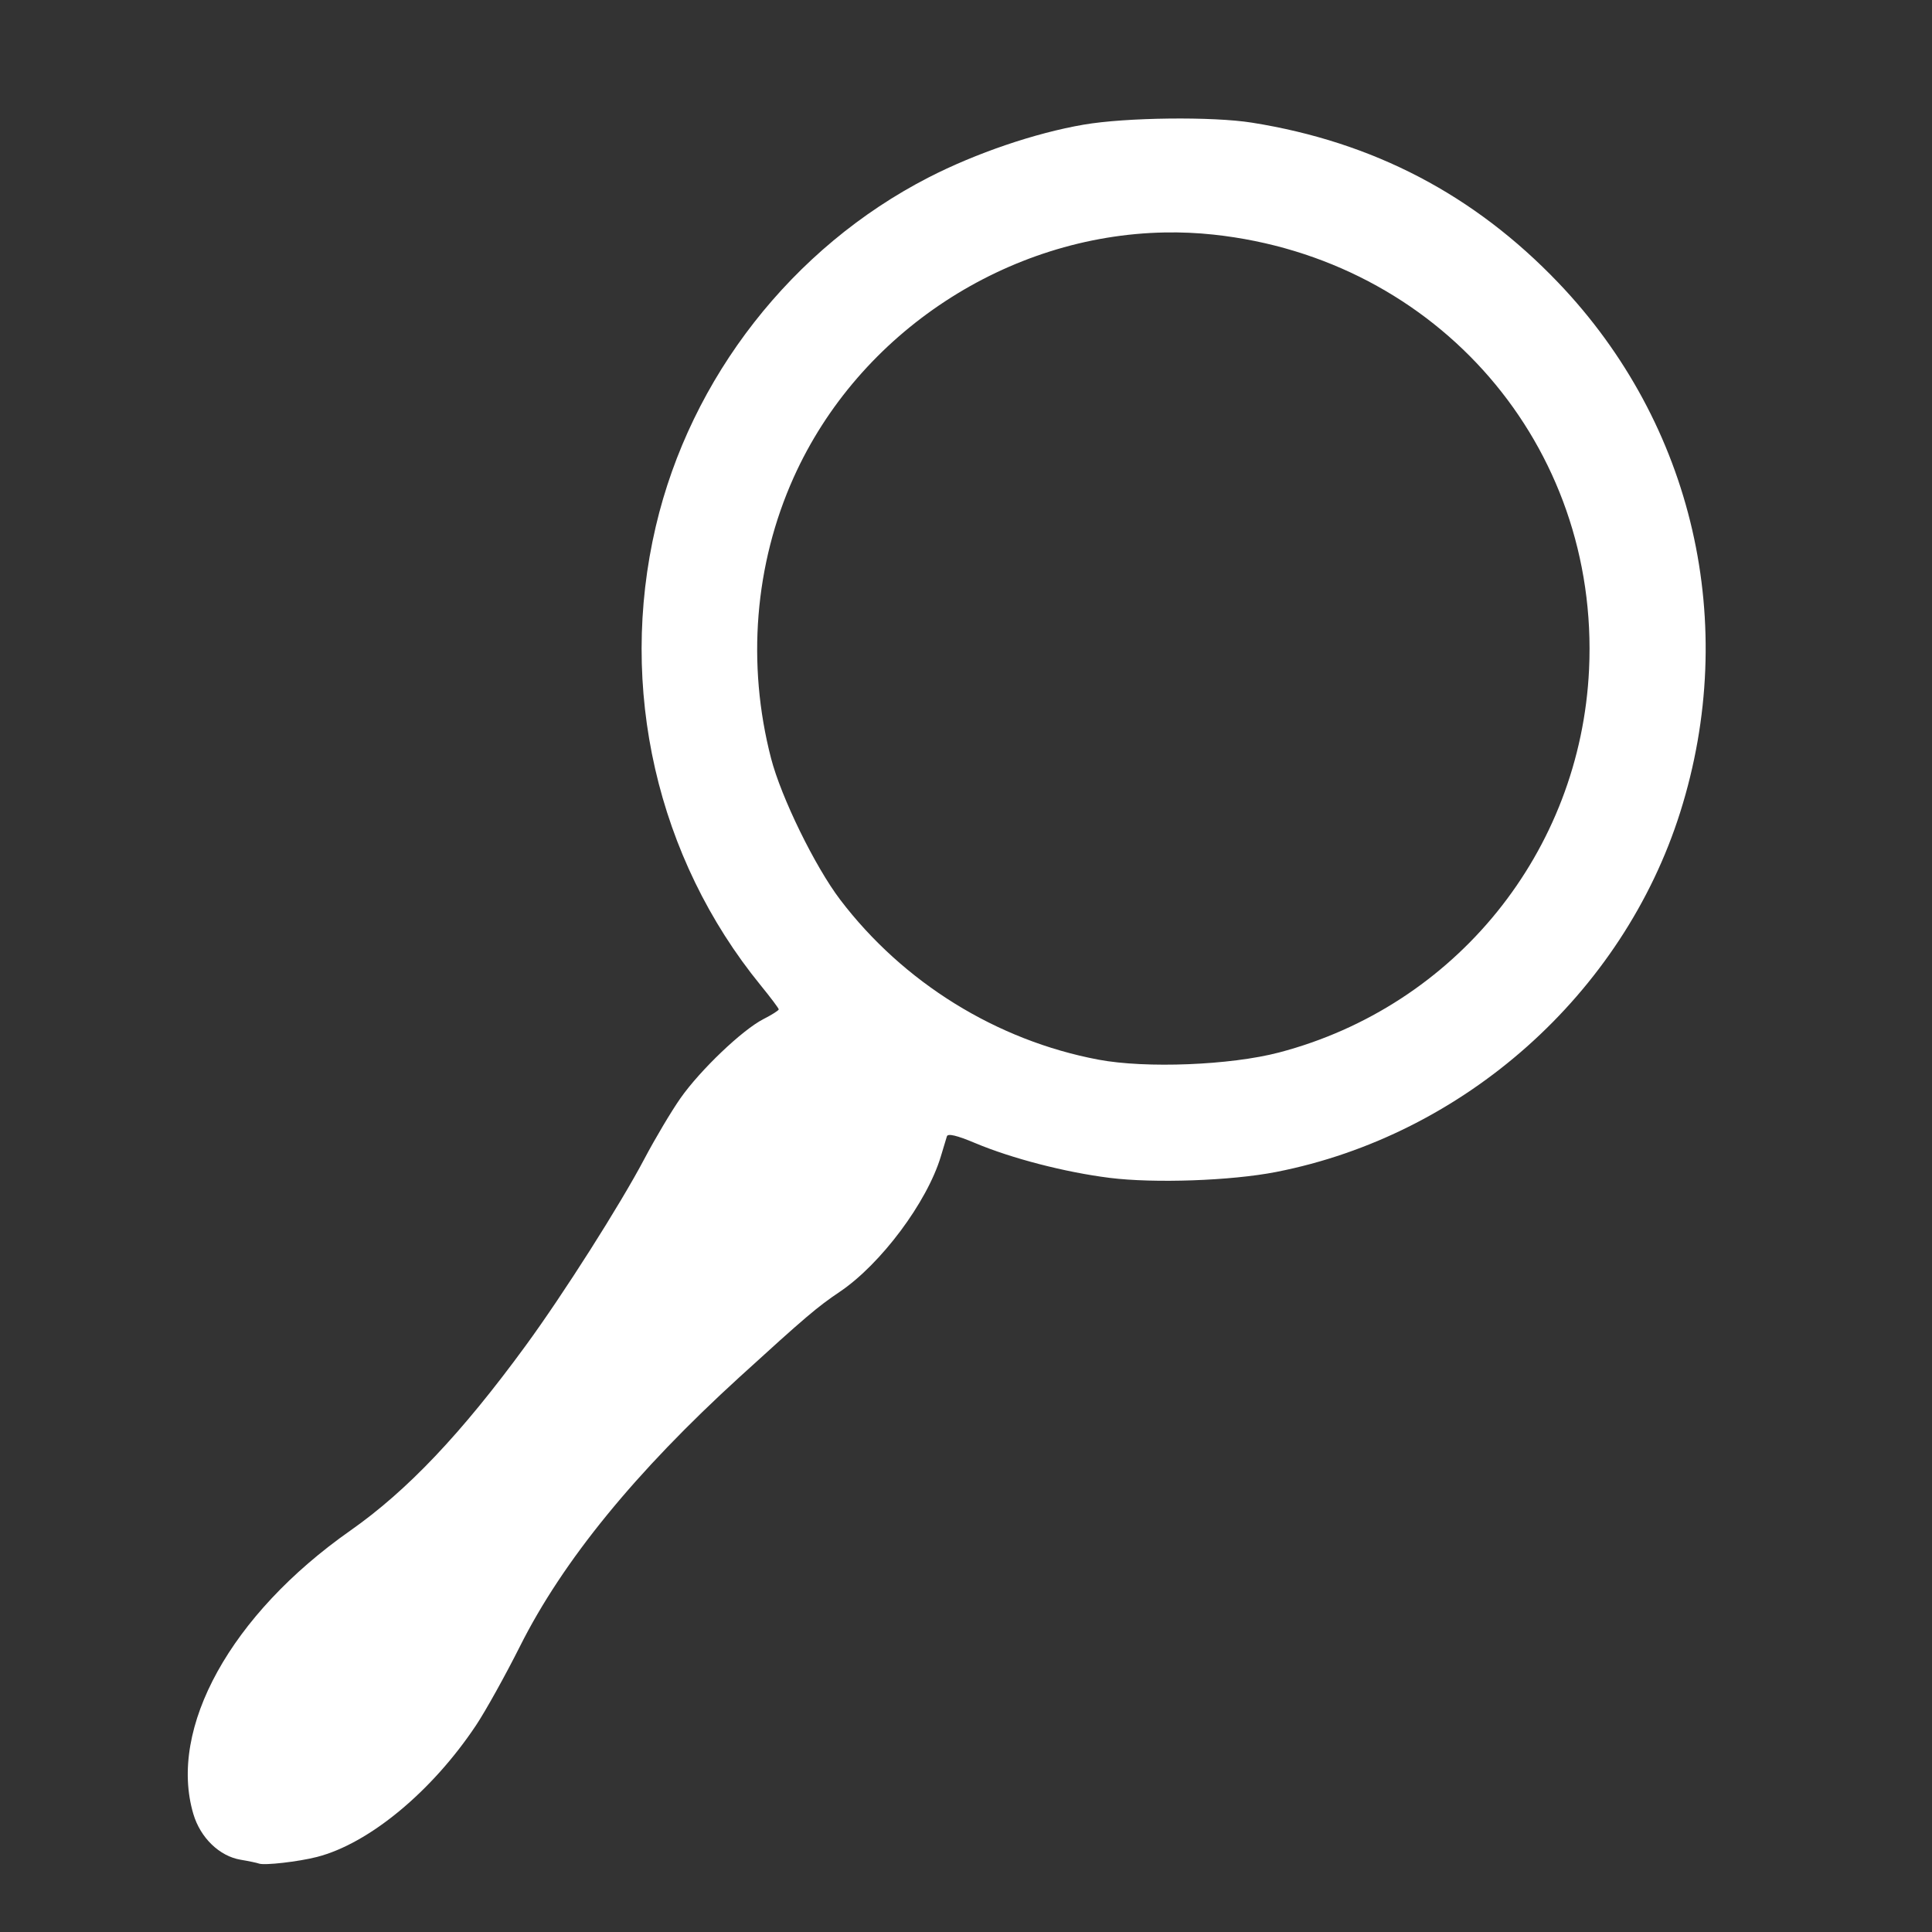
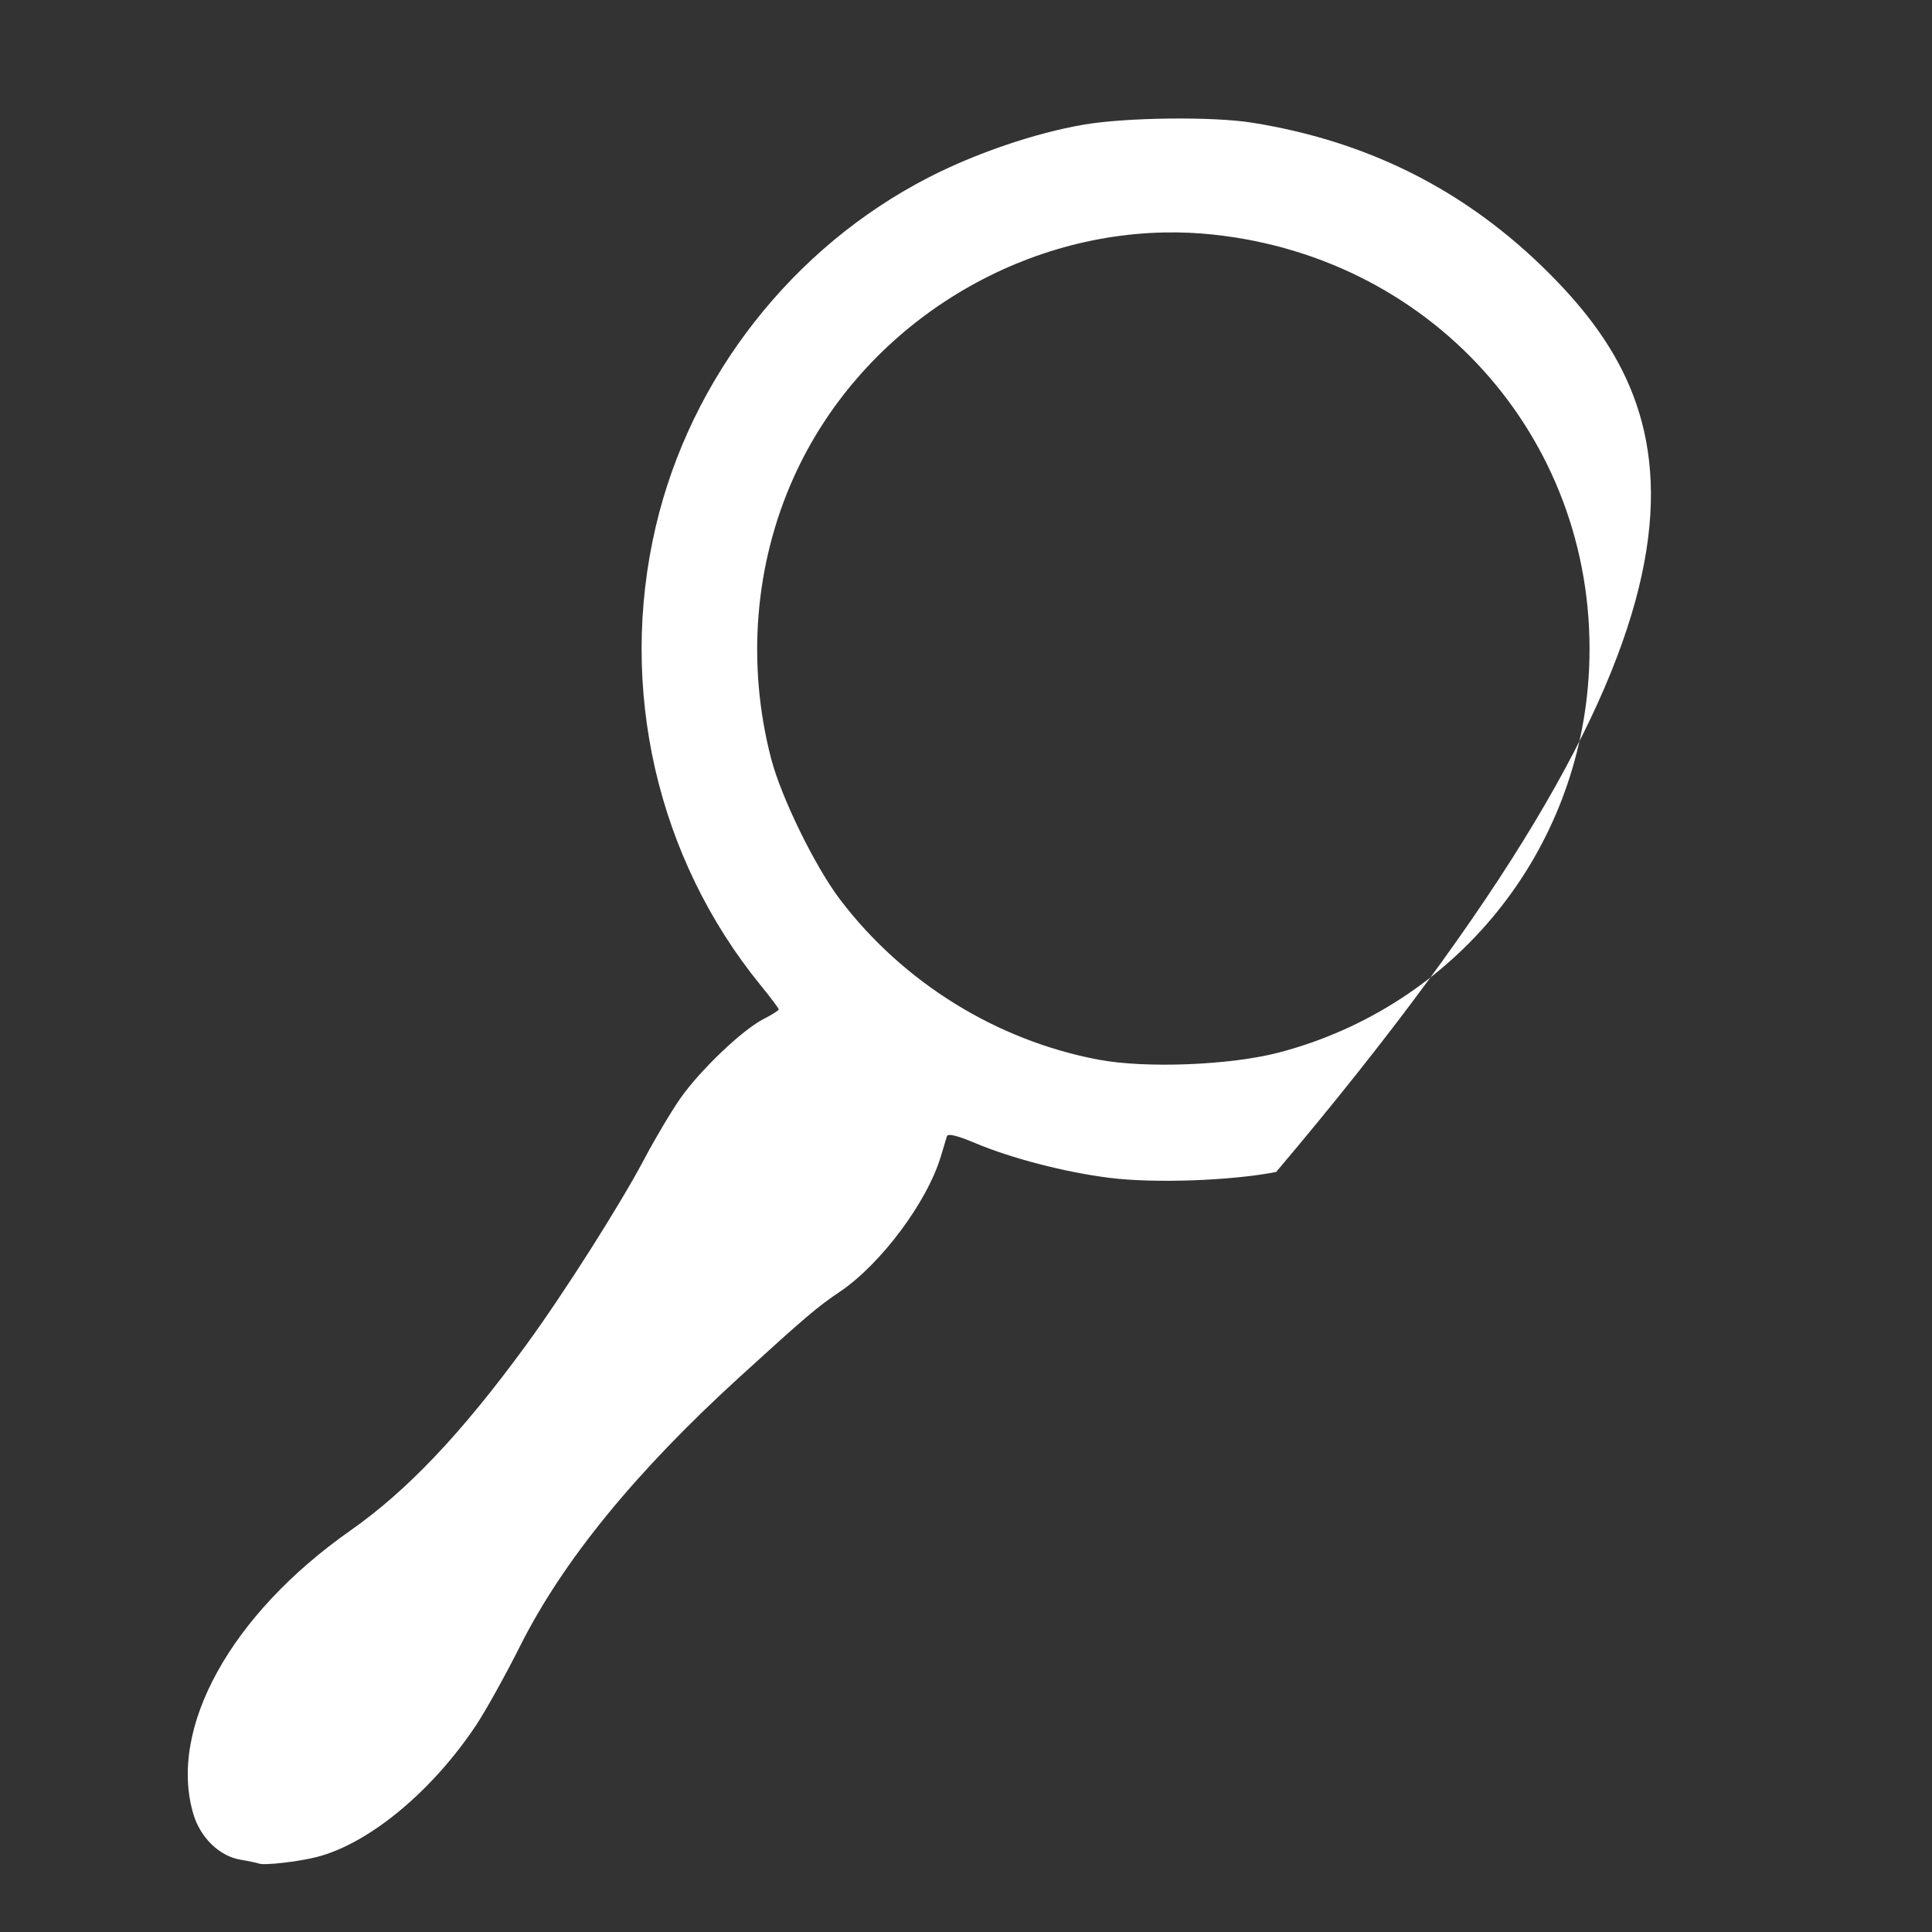
<svg xmlns="http://www.w3.org/2000/svg" xmlns:ns1="http://sodipodi.sourceforge.net/DTD/sodipodi-0.dtd" xmlns:ns2="http://www.inkscape.org/namespaces/inkscape" version="1.1" id="svg1" width="500" height="500" viewBox="0 0 500 500" ns1:docname="botón de buscar.svg" ns2:version="1.3.2 (091e20e, 2023-11-25, custom)">
  <rect x="0" y="0" width="500" height="500" fill="#333333" stroke="none" />
  <defs id="defs1" />
  <ns1:namedview id="namedview1" pagecolor="#ffffff" bordercolor="#999999" borderopacity="1" ns2:showpageshadow="0" ns2:pageopacity="0" ns2:pagecheckerboard="0" ns2:deskcolor="#d1d1d1" ns2:zoom="1.526" ns2:cx="249.67235" ns2:cy="250" ns2:window-width="1920" ns2:window-height="1001" ns2:window-x="-9" ns2:window-y="-9" ns2:window-maximized="1" ns2:current-layer="g1" />
  <g ns2:groupmode="layer" ns2:label="Image" id="g1">
-     <path id="path1" style="fill:#ffffff" d="M 302.51 30.684 C 294.267 30.781 285.935 31.318 280.445 32.262 C 267.868 34.423 252.558 39.637 240.322 45.922 C 205.049 64.041 178.74 97.699 169.711 136.262 C 159.929 178.04 169.991 222.049 196.859 254.998 C 199.432 258.153 201.537 260.955 201.537 261.227 C 201.537 261.498 199.752 262.631 197.57 263.744 C 192.124 266.523 181.23 276.913 176.105 284.215 C 173.771 287.541 169.567 294.605 166.764 299.914 C 160.484 311.808 145.839 334.855 136.053 348.242 C 119.419 370.998 105.412 385.772 90.656 396.123 C 59.744 417.809 43.445 447.254 50.047 469.486 C 51.867 475.616 56.796 480.38 62.266 481.295 C 64.34 481.642 66.487 482.092 67.037 482.295 C 68.436 482.812 77.253 481.802 82.02 480.58 C 95.492 477.125 111.787 463.642 123.197 446.508 C 125.671 442.793 130.8 433.568 134.596 426.008 C 145.665 403.959 164.462 380.925 191.482 356.299 C 208.415 340.867 211.532 338.215 217.293 334.342 C 227.945 327.18 239.944 311.114 243.492 299.262 C 244.151 297.062 244.854 294.732 245.055 294.084 C 245.303 293.282 247.632 293.837 252.354 295.82 C 261.847 299.809 275.638 303.378 287.158 304.828 C 298.719 306.283 318.655 305.579 330.264 303.305 C 378.929 293.772 419.983 257.228 434.832 210.223 C 450.21 161.541 438.299 109.785 403.291 73.166 C 381.519 50.392 355.415 36.751 324.037 31.748 C 318.905 30.93 310.752 30.586 302.51 30.684 z M 301.453 60.16 C 305.646 60.084 309.859 60.265 314.072 60.719 C 372.122 66.969 413.945 115.368 411.25 173.178 C 409.049 220.389 376.703 260.382 331.014 272.383 C 318.457 275.681 296.549 276.55 284.277 274.238 C 257.933 269.275 233.746 254.293 217.434 232.834 C 210.924 224.27 202.168 206.364 199.551 196.262 C 193.221 171.83 195.292 146.061 205.395 123.57 C 222.348 85.827 260.921 60.901 301.453 60.16 z " />
+     <path id="path1" style="fill:#ffffff" d="M 302.51 30.684 C 294.267 30.781 285.935 31.318 280.445 32.262 C 267.868 34.423 252.558 39.637 240.322 45.922 C 205.049 64.041 178.74 97.699 169.711 136.262 C 159.929 178.04 169.991 222.049 196.859 254.998 C 199.432 258.153 201.537 260.955 201.537 261.227 C 201.537 261.498 199.752 262.631 197.57 263.744 C 192.124 266.523 181.23 276.913 176.105 284.215 C 173.771 287.541 169.567 294.605 166.764 299.914 C 160.484 311.808 145.839 334.855 136.053 348.242 C 119.419 370.998 105.412 385.772 90.656 396.123 C 59.744 417.809 43.445 447.254 50.047 469.486 C 51.867 475.616 56.796 480.38 62.266 481.295 C 64.34 481.642 66.487 482.092 67.037 482.295 C 68.436 482.812 77.253 481.802 82.02 480.58 C 95.492 477.125 111.787 463.642 123.197 446.508 C 125.671 442.793 130.8 433.568 134.596 426.008 C 145.665 403.959 164.462 380.925 191.482 356.299 C 208.415 340.867 211.532 338.215 217.293 334.342 C 227.945 327.18 239.944 311.114 243.492 299.262 C 244.151 297.062 244.854 294.732 245.055 294.084 C 245.303 293.282 247.632 293.837 252.354 295.82 C 261.847 299.809 275.638 303.378 287.158 304.828 C 298.719 306.283 318.655 305.579 330.264 303.305 C 450.21 161.541 438.299 109.785 403.291 73.166 C 381.519 50.392 355.415 36.751 324.037 31.748 C 318.905 30.93 310.752 30.586 302.51 30.684 z M 301.453 60.16 C 305.646 60.084 309.859 60.265 314.072 60.719 C 372.122 66.969 413.945 115.368 411.25 173.178 C 409.049 220.389 376.703 260.382 331.014 272.383 C 318.457 275.681 296.549 276.55 284.277 274.238 C 257.933 269.275 233.746 254.293 217.434 232.834 C 210.924 224.27 202.168 206.364 199.551 196.262 C 193.221 171.83 195.292 146.061 205.395 123.57 C 222.348 85.827 260.921 60.901 301.453 60.16 z " />
  </g>
</svg>